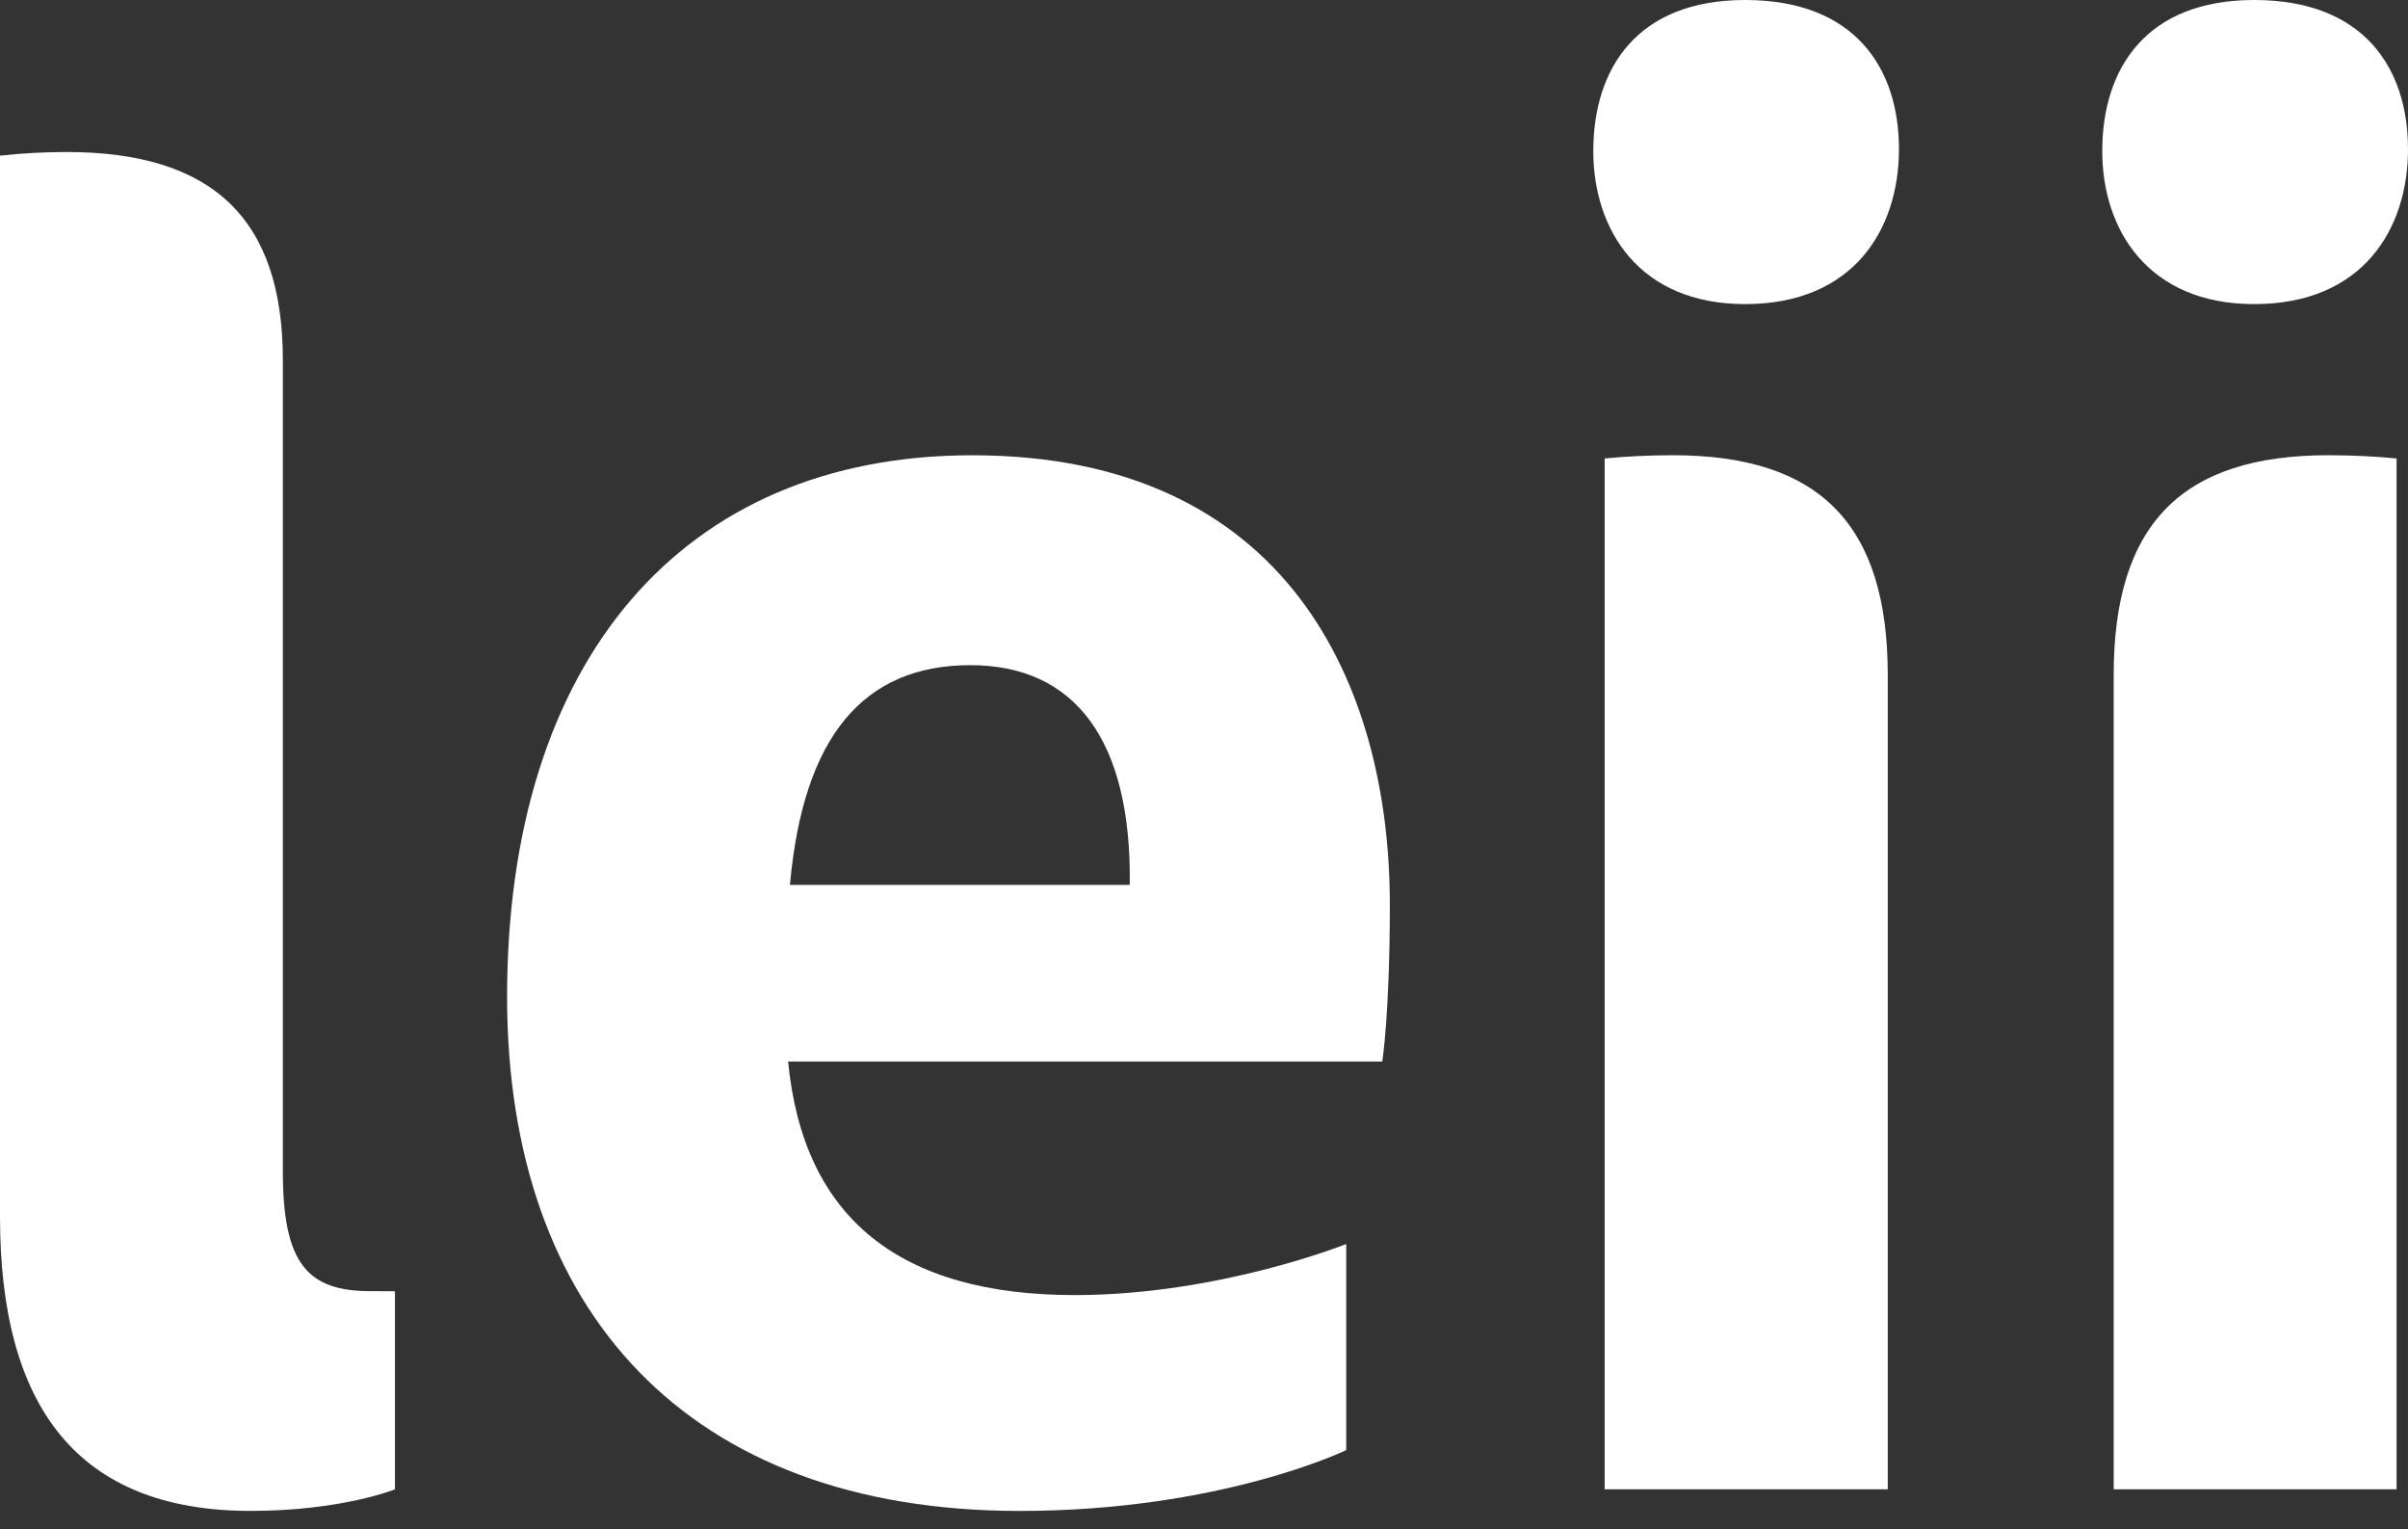
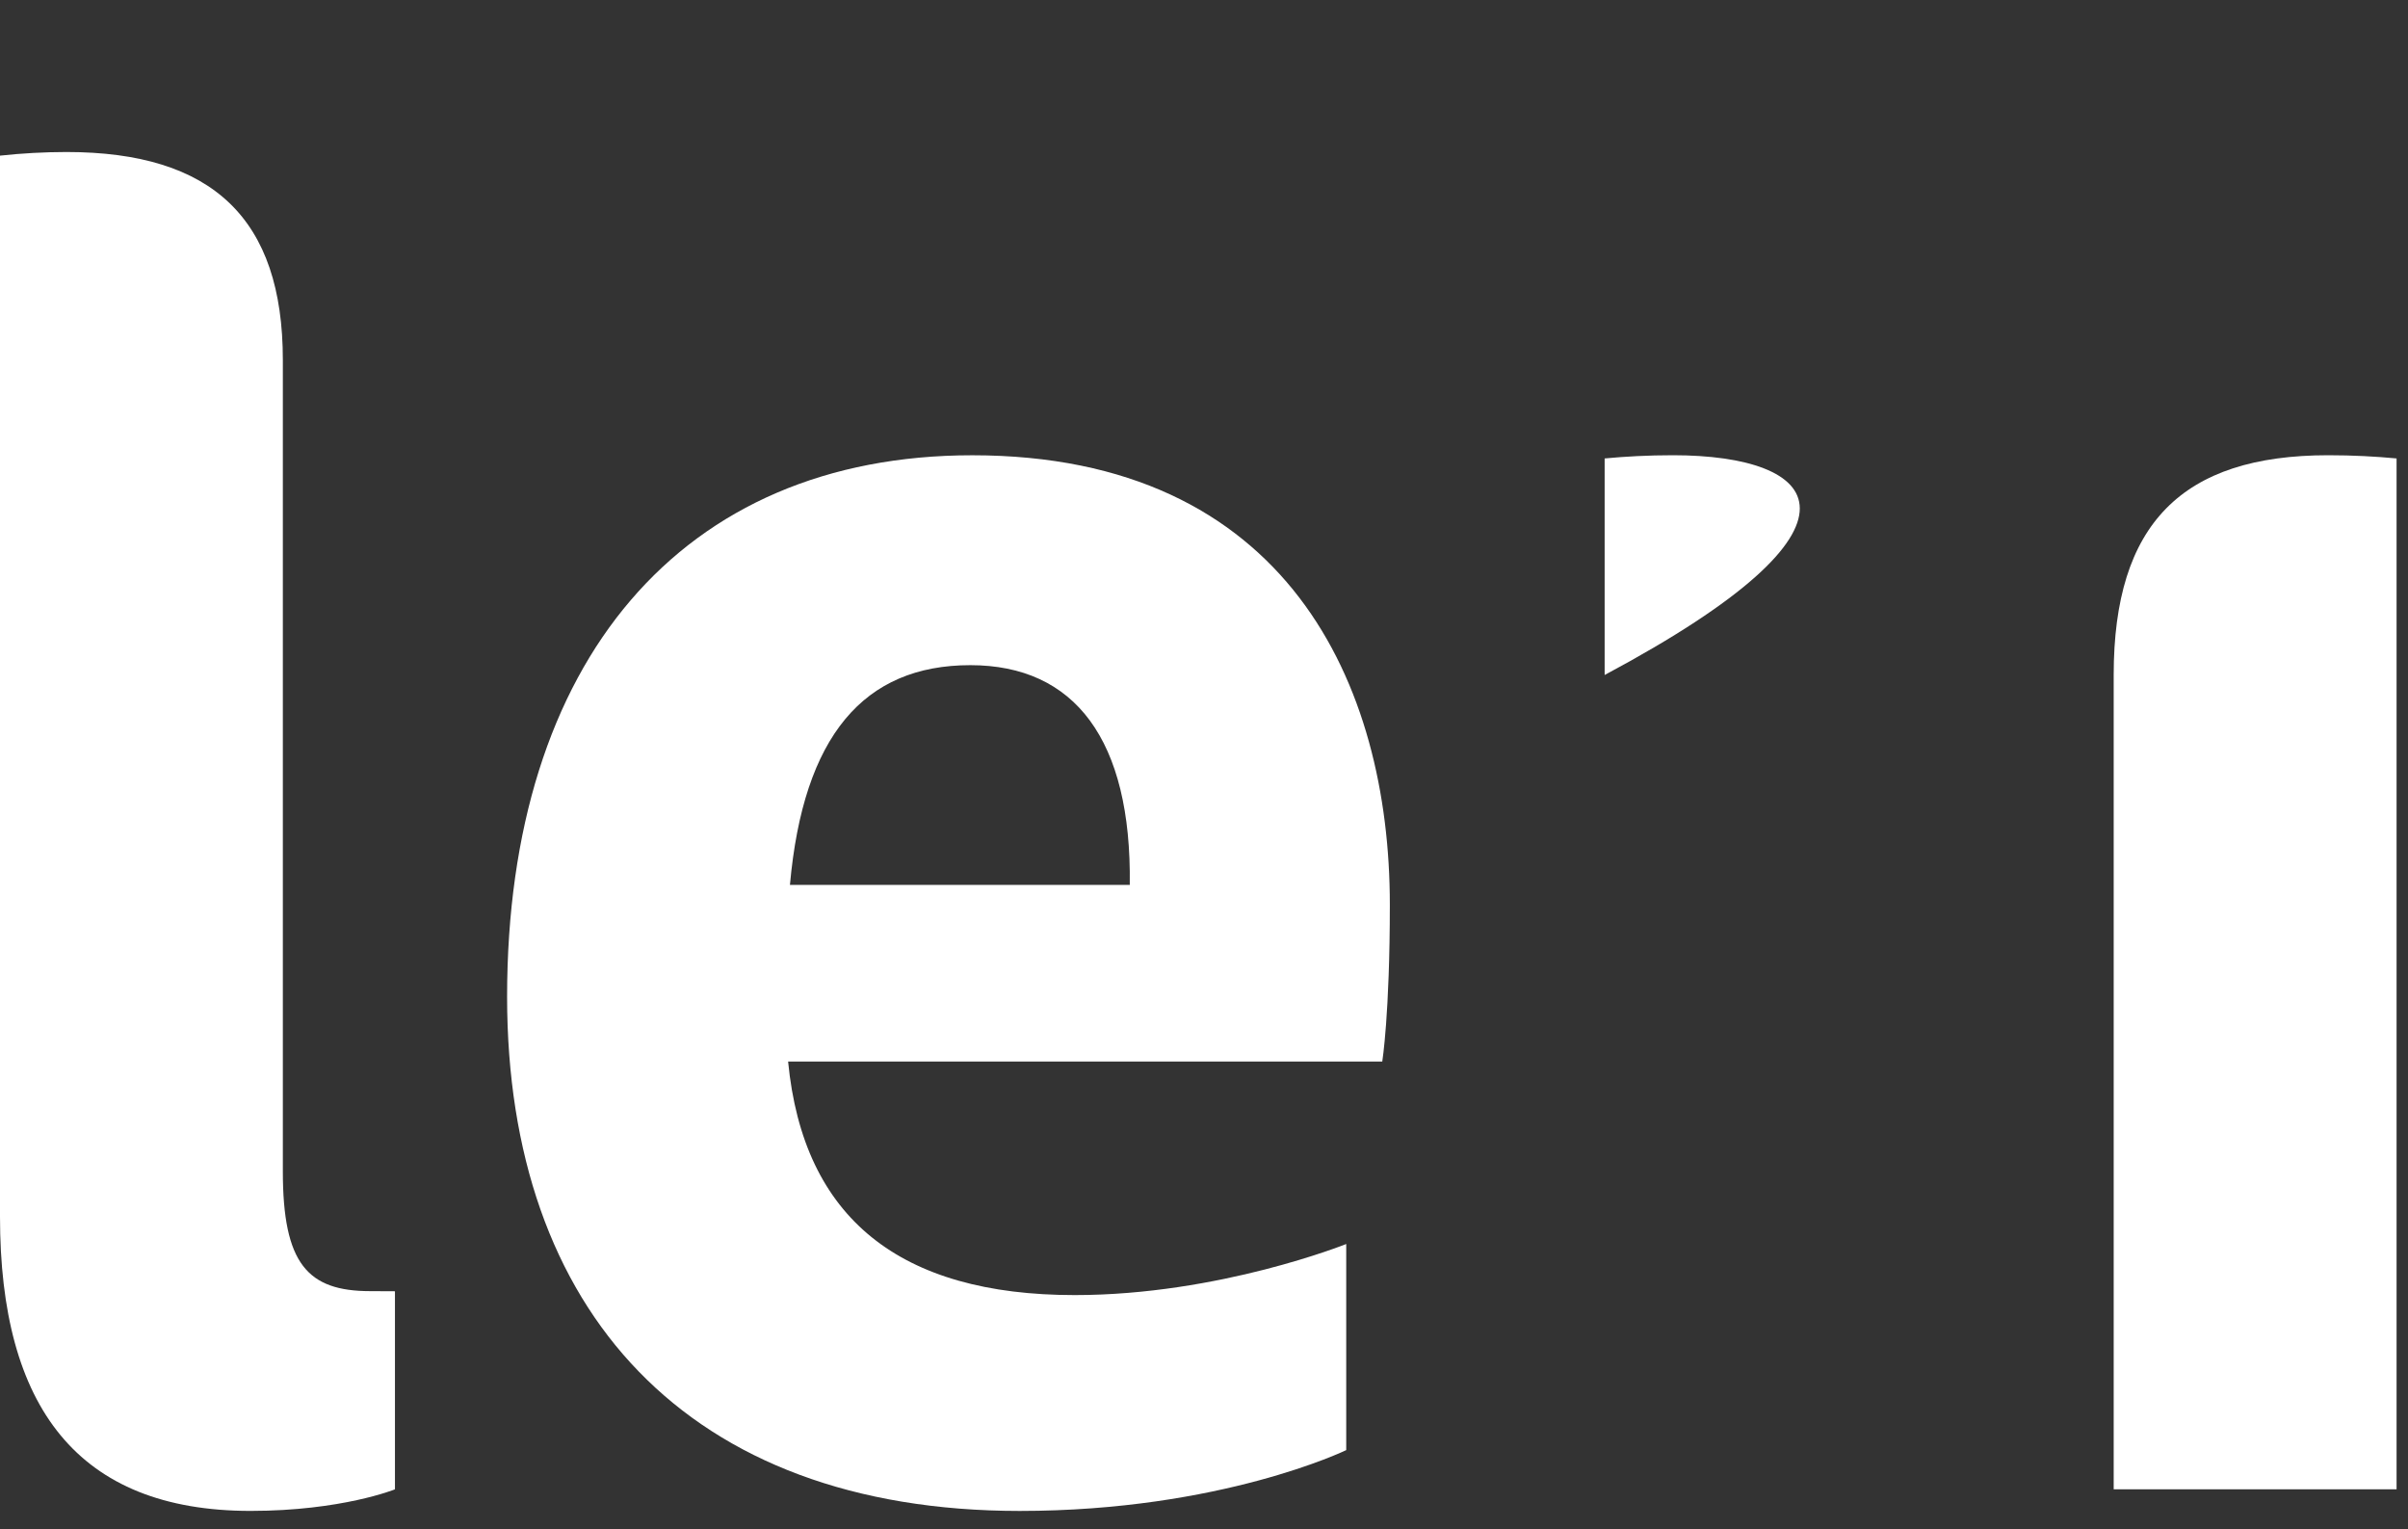
<svg xmlns="http://www.w3.org/2000/svg" width="63" height="40" viewBox="0 0 63 40" fill="none">
  <rect x="0" y="0" width="63" height="40" fill="#333333" stroke="none" />
  <path d="M13.267 26.071C13.267 17.295 17.836 11.908 25.437 11.908C33.681 11.908 36.362 17.912 36.362 23.66C36.362 26.533 36.164 27.766 36.164 27.766H20.619C21.016 31.871 23.549 33.874 28.119 33.874C31.895 33.874 35.221 32.538 35.221 32.538V37.929C35.221 37.929 31.943 39.52 26.677 39.52C17.986 39.519 13.267 34.283 13.267 26.071ZM29.558 23.146C29.609 19.349 28.118 17.398 25.386 17.398C22.603 17.398 21.015 19.246 20.667 23.146H29.558Z" fill="#FFFFFF" />
-   <path d="M45.657 7.954C48.489 7.954 49.682 6.005 49.682 3.899C49.682 1.793 48.539 0 45.657 0C42.826 0 41.685 1.796 41.685 3.952C41.685 6.005 42.879 7.954 45.657 7.954Z" fill="#FFFFFF" />
-   <path d="M43.771 11.907C43.12 11.907 42.52 11.94 41.982 11.991V38.955H49.389V17.655C49.389 13.704 47.593 11.907 43.771 11.907Z" fill="#FFFFFF" />
-   <path d="M58.975 7.954C61.806 7.954 63 6.005 63 3.899C63 1.793 61.856 0 58.975 0C56.144 0 55.001 1.796 55.001 3.952C55.001 6.005 56.199 7.954 58.975 7.954Z" fill="#FFFFFF" />
+   <path d="M43.771 11.907C43.12 11.907 42.52 11.94 41.982 11.991V38.955V17.655C49.389 13.704 47.593 11.907 43.771 11.907Z" fill="#FFFFFF" />
  <path d="M60.913 11.907C61.564 11.907 62.164 11.94 62.701 11.991V38.955H55.3V17.655C55.3 13.704 57.089 11.907 60.913 11.907Z" fill="#FFFFFF" />
  <path d="M9.687 33.771C8.046 33.771 7.4 33.052 7.4 30.639V9.417C7.4 5.723 5.563 3.976 1.738 3.976C1.158 3.977 0.577 4.008 0 4.071L0 31.821C0 36.803 2.035 39.519 6.557 39.519C8.94 39.519 10.333 38.955 10.333 38.955V33.774L9.687 33.771Z" fill="#FFFFFF" />
</svg>